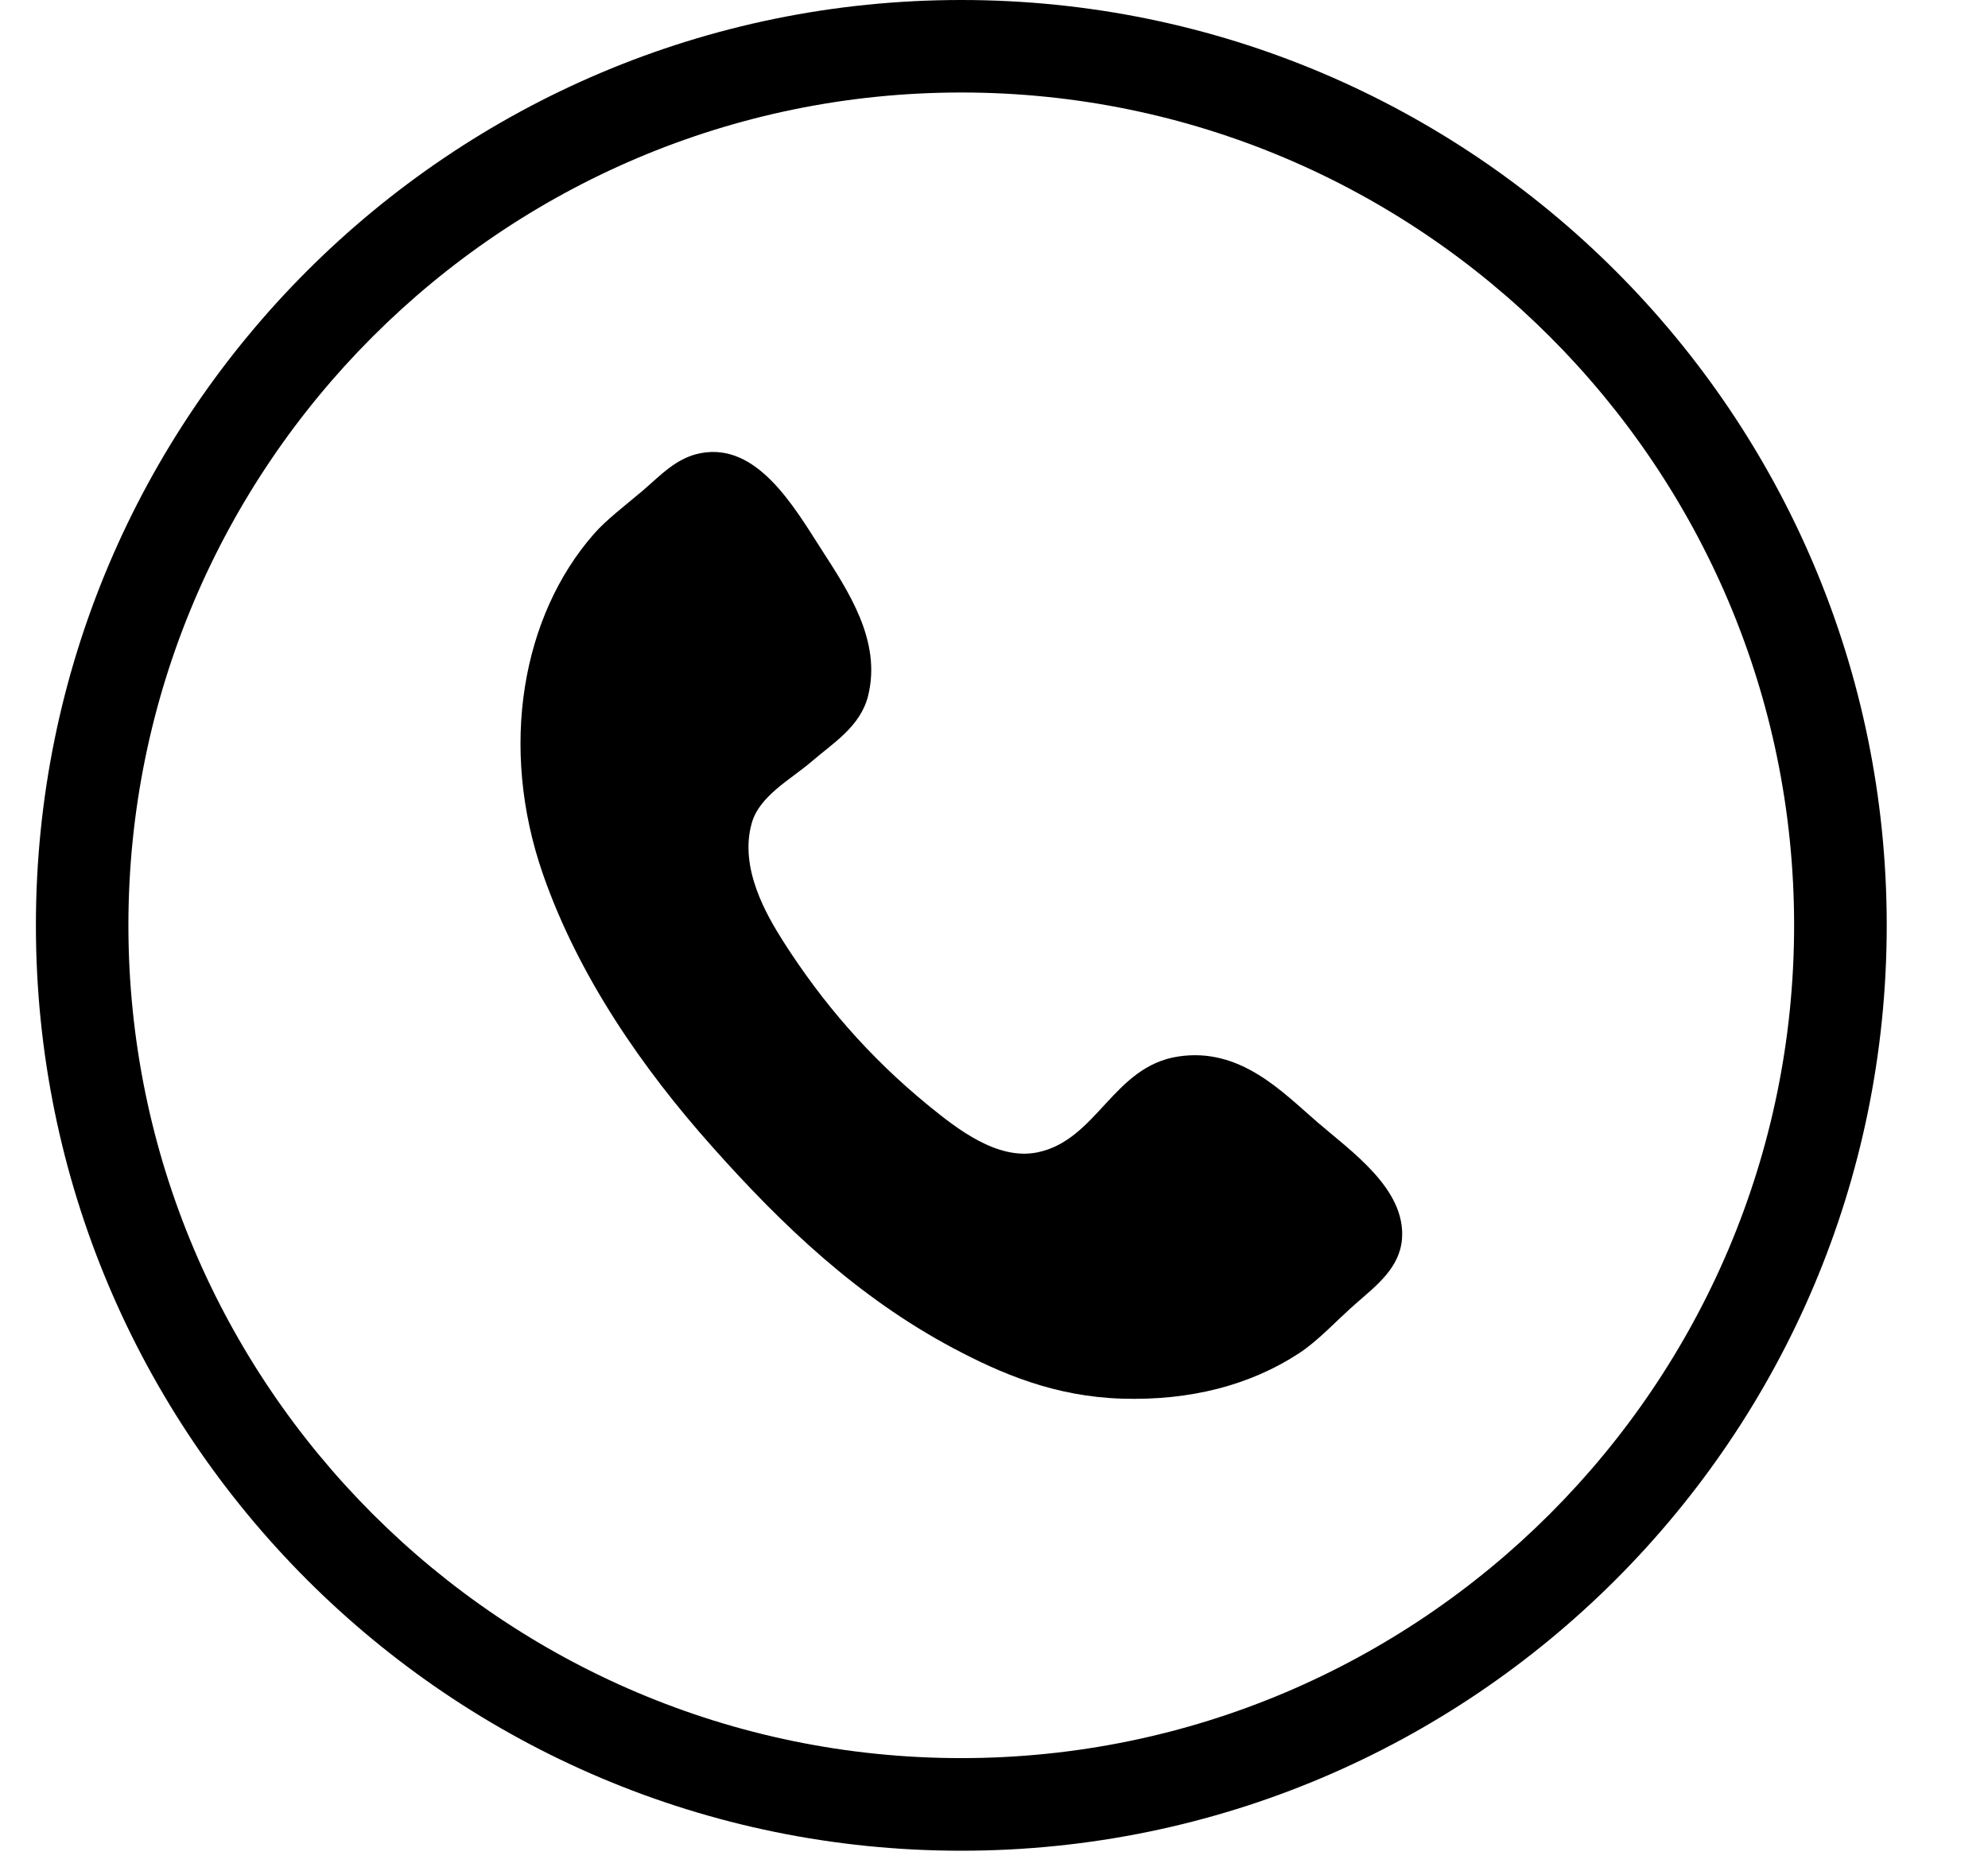
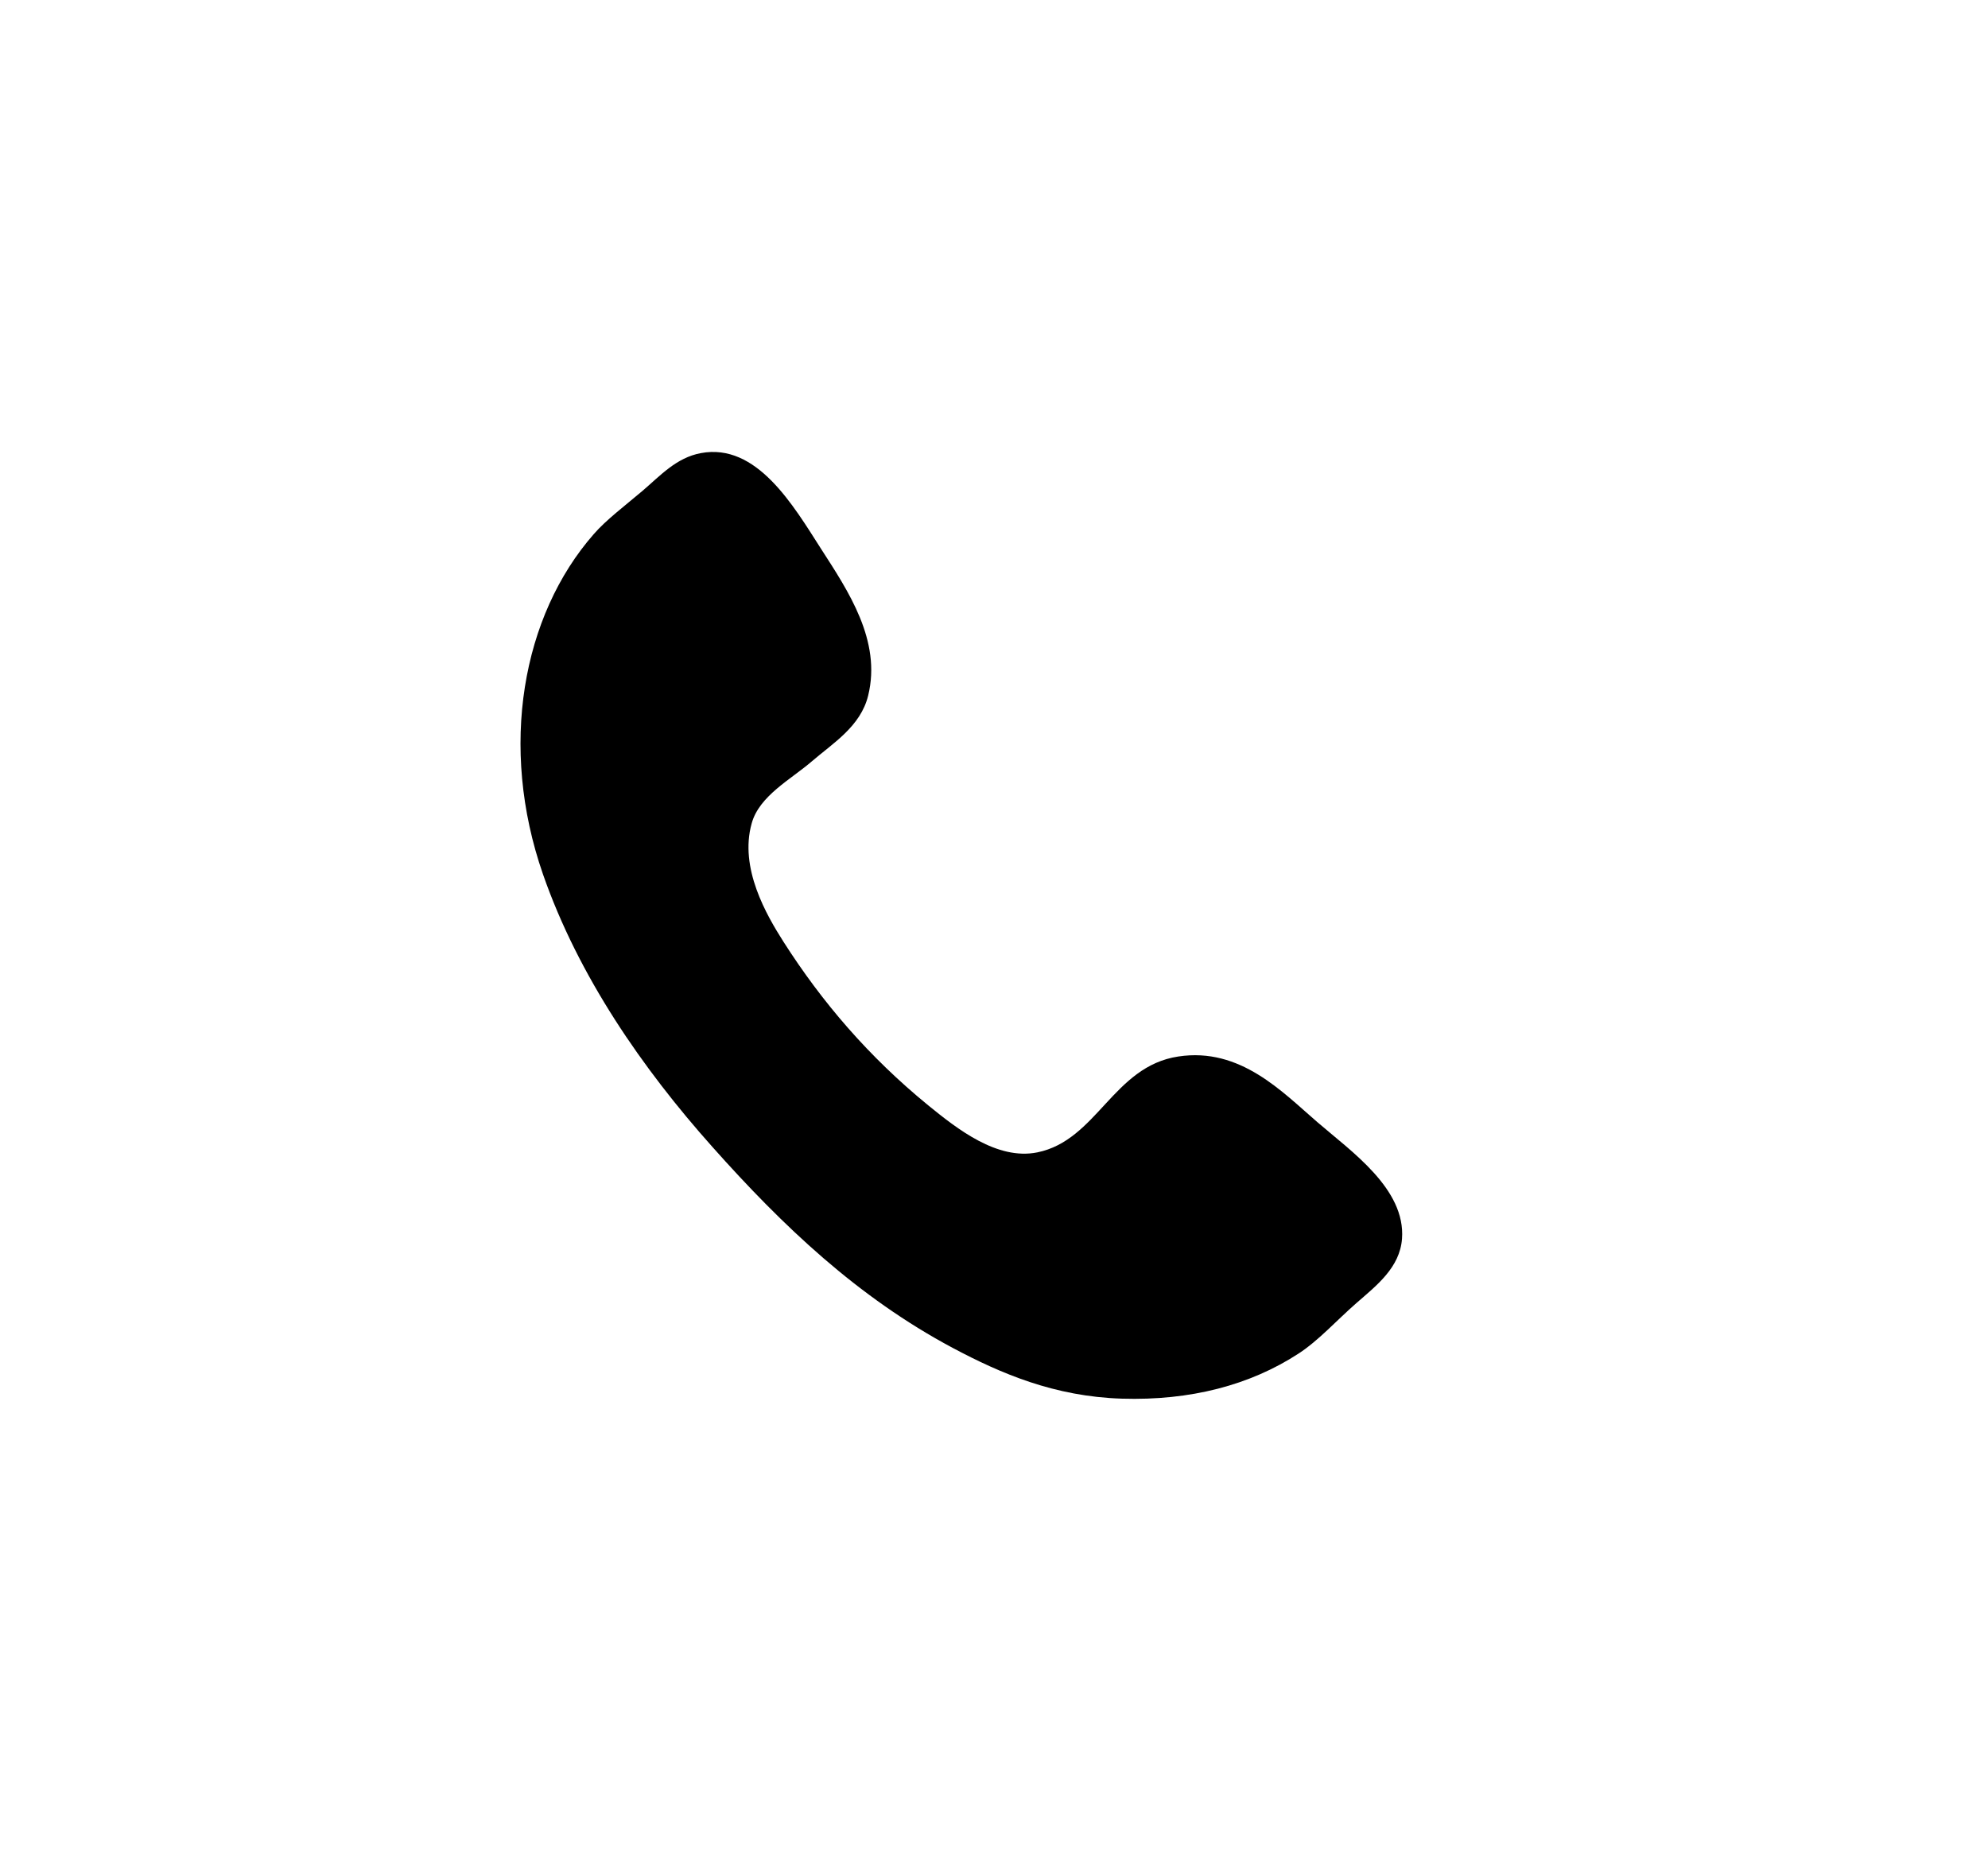
<svg xmlns="http://www.w3.org/2000/svg" width="17" height="16" viewBox="0 0 17 16" fill="none">
-   <path d="M8.22 0.791C12.147 0.791 15.342 3.986 15.342 7.913C15.342 11.84 12.147 15.035 8.22 15.035C4.293 15.035 1.098 11.84 1.098 7.913C1.098 3.986 4.293 0.791 8.22 0.791ZM8.22 0C3.85 0 0.307 3.543 0.307 7.913C0.307 12.284 3.85 15.827 8.22 15.827C12.591 15.827 16.134 12.284 16.134 7.913C16.134 3.543 12.591 0 8.22 0Z" fill="black" />
  <path fill-rule="evenodd" clip-rule="evenodd" d="M5.993 3.875C6.471 3.785 6.784 4.323 7.022 4.695C7.254 5.055 7.539 5.479 7.424 5.948C7.36 6.212 7.122 6.356 6.942 6.511C6.764 6.665 6.493 6.805 6.428 7.041C6.32 7.424 6.555 7.826 6.7 8.054C7.03 8.571 7.429 9.037 7.938 9.453C8.185 9.654 8.527 9.924 8.87 9.855C9.382 9.751 9.518 9.119 10.076 9.035C10.607 8.954 10.966 9.339 11.266 9.597C11.555 9.847 12.021 10.167 11.989 10.594C11.97 10.84 11.773 10.992 11.602 11.141C11.429 11.292 11.277 11.463 11.105 11.575C10.689 11.846 10.179 11.979 9.593 11.961C9.019 11.943 8.562 11.748 8.147 11.527C7.335 11.094 6.694 10.485 6.09 9.806C5.495 9.139 4.947 8.349 4.643 7.476C4.264 6.386 4.465 5.266 5.078 4.567C5.181 4.448 5.345 4.324 5.495 4.197C5.645 4.069 5.783 3.914 5.993 3.875Z" fill="black" />
</svg>